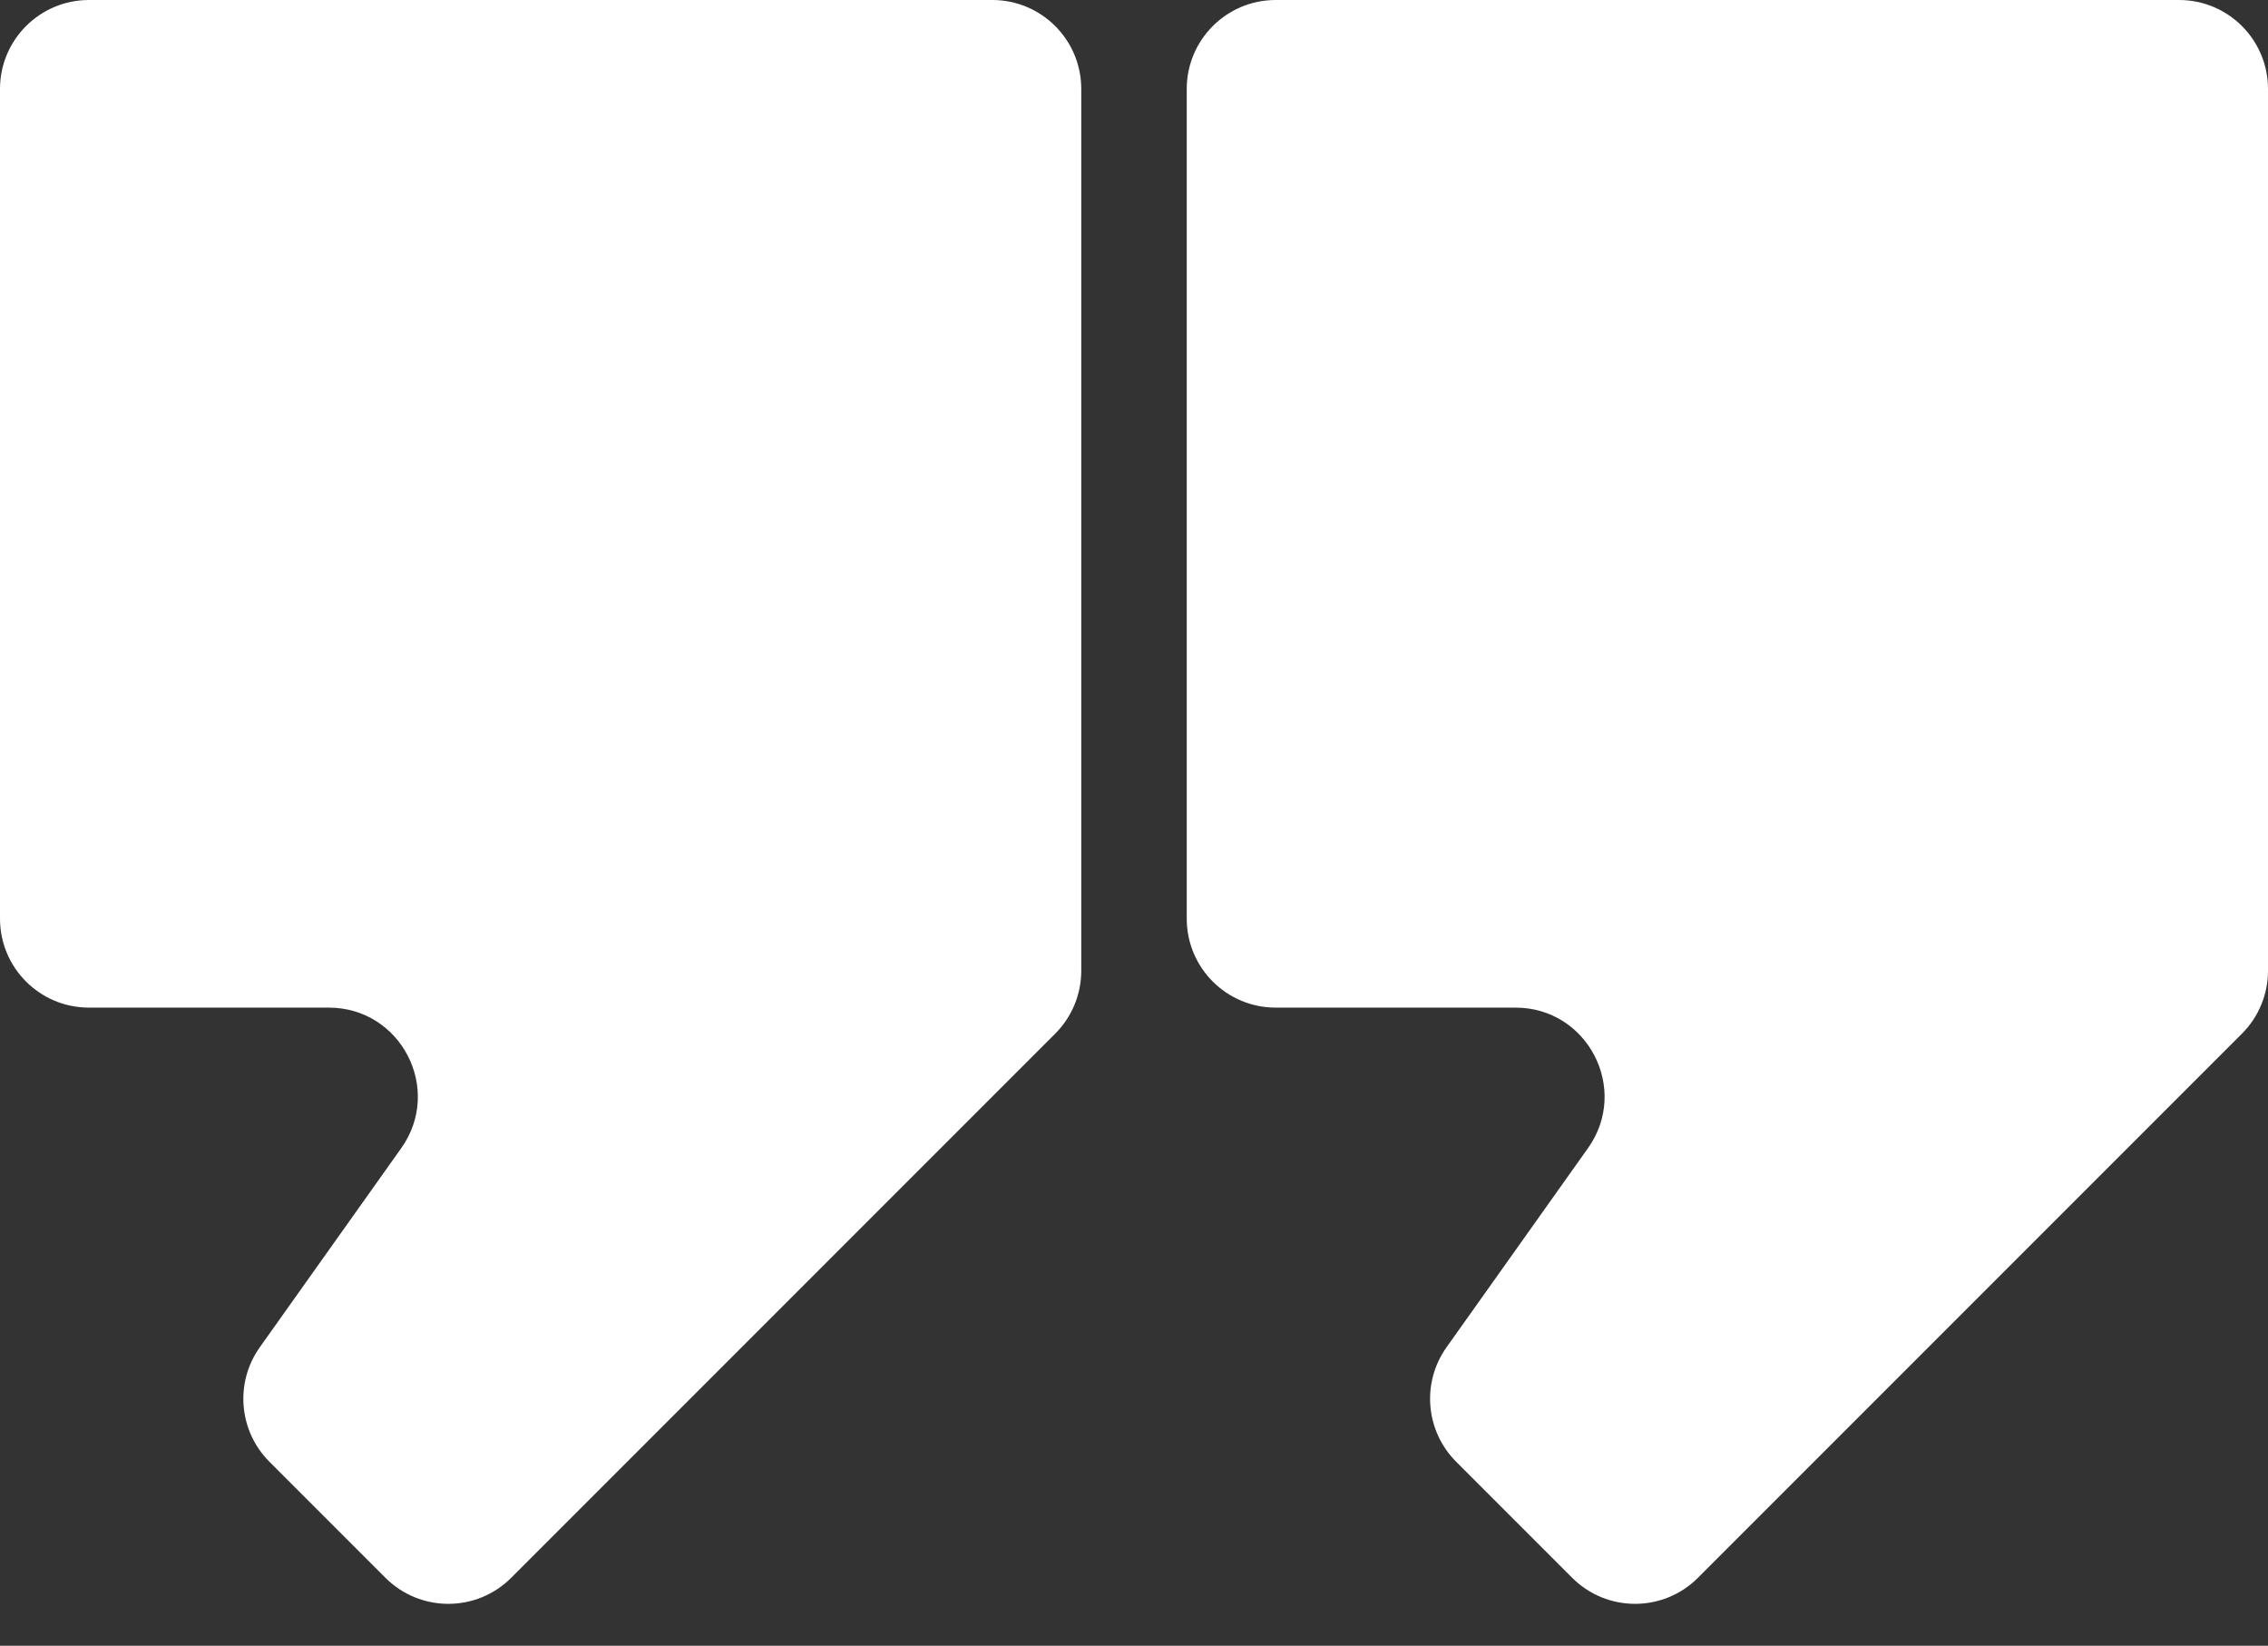
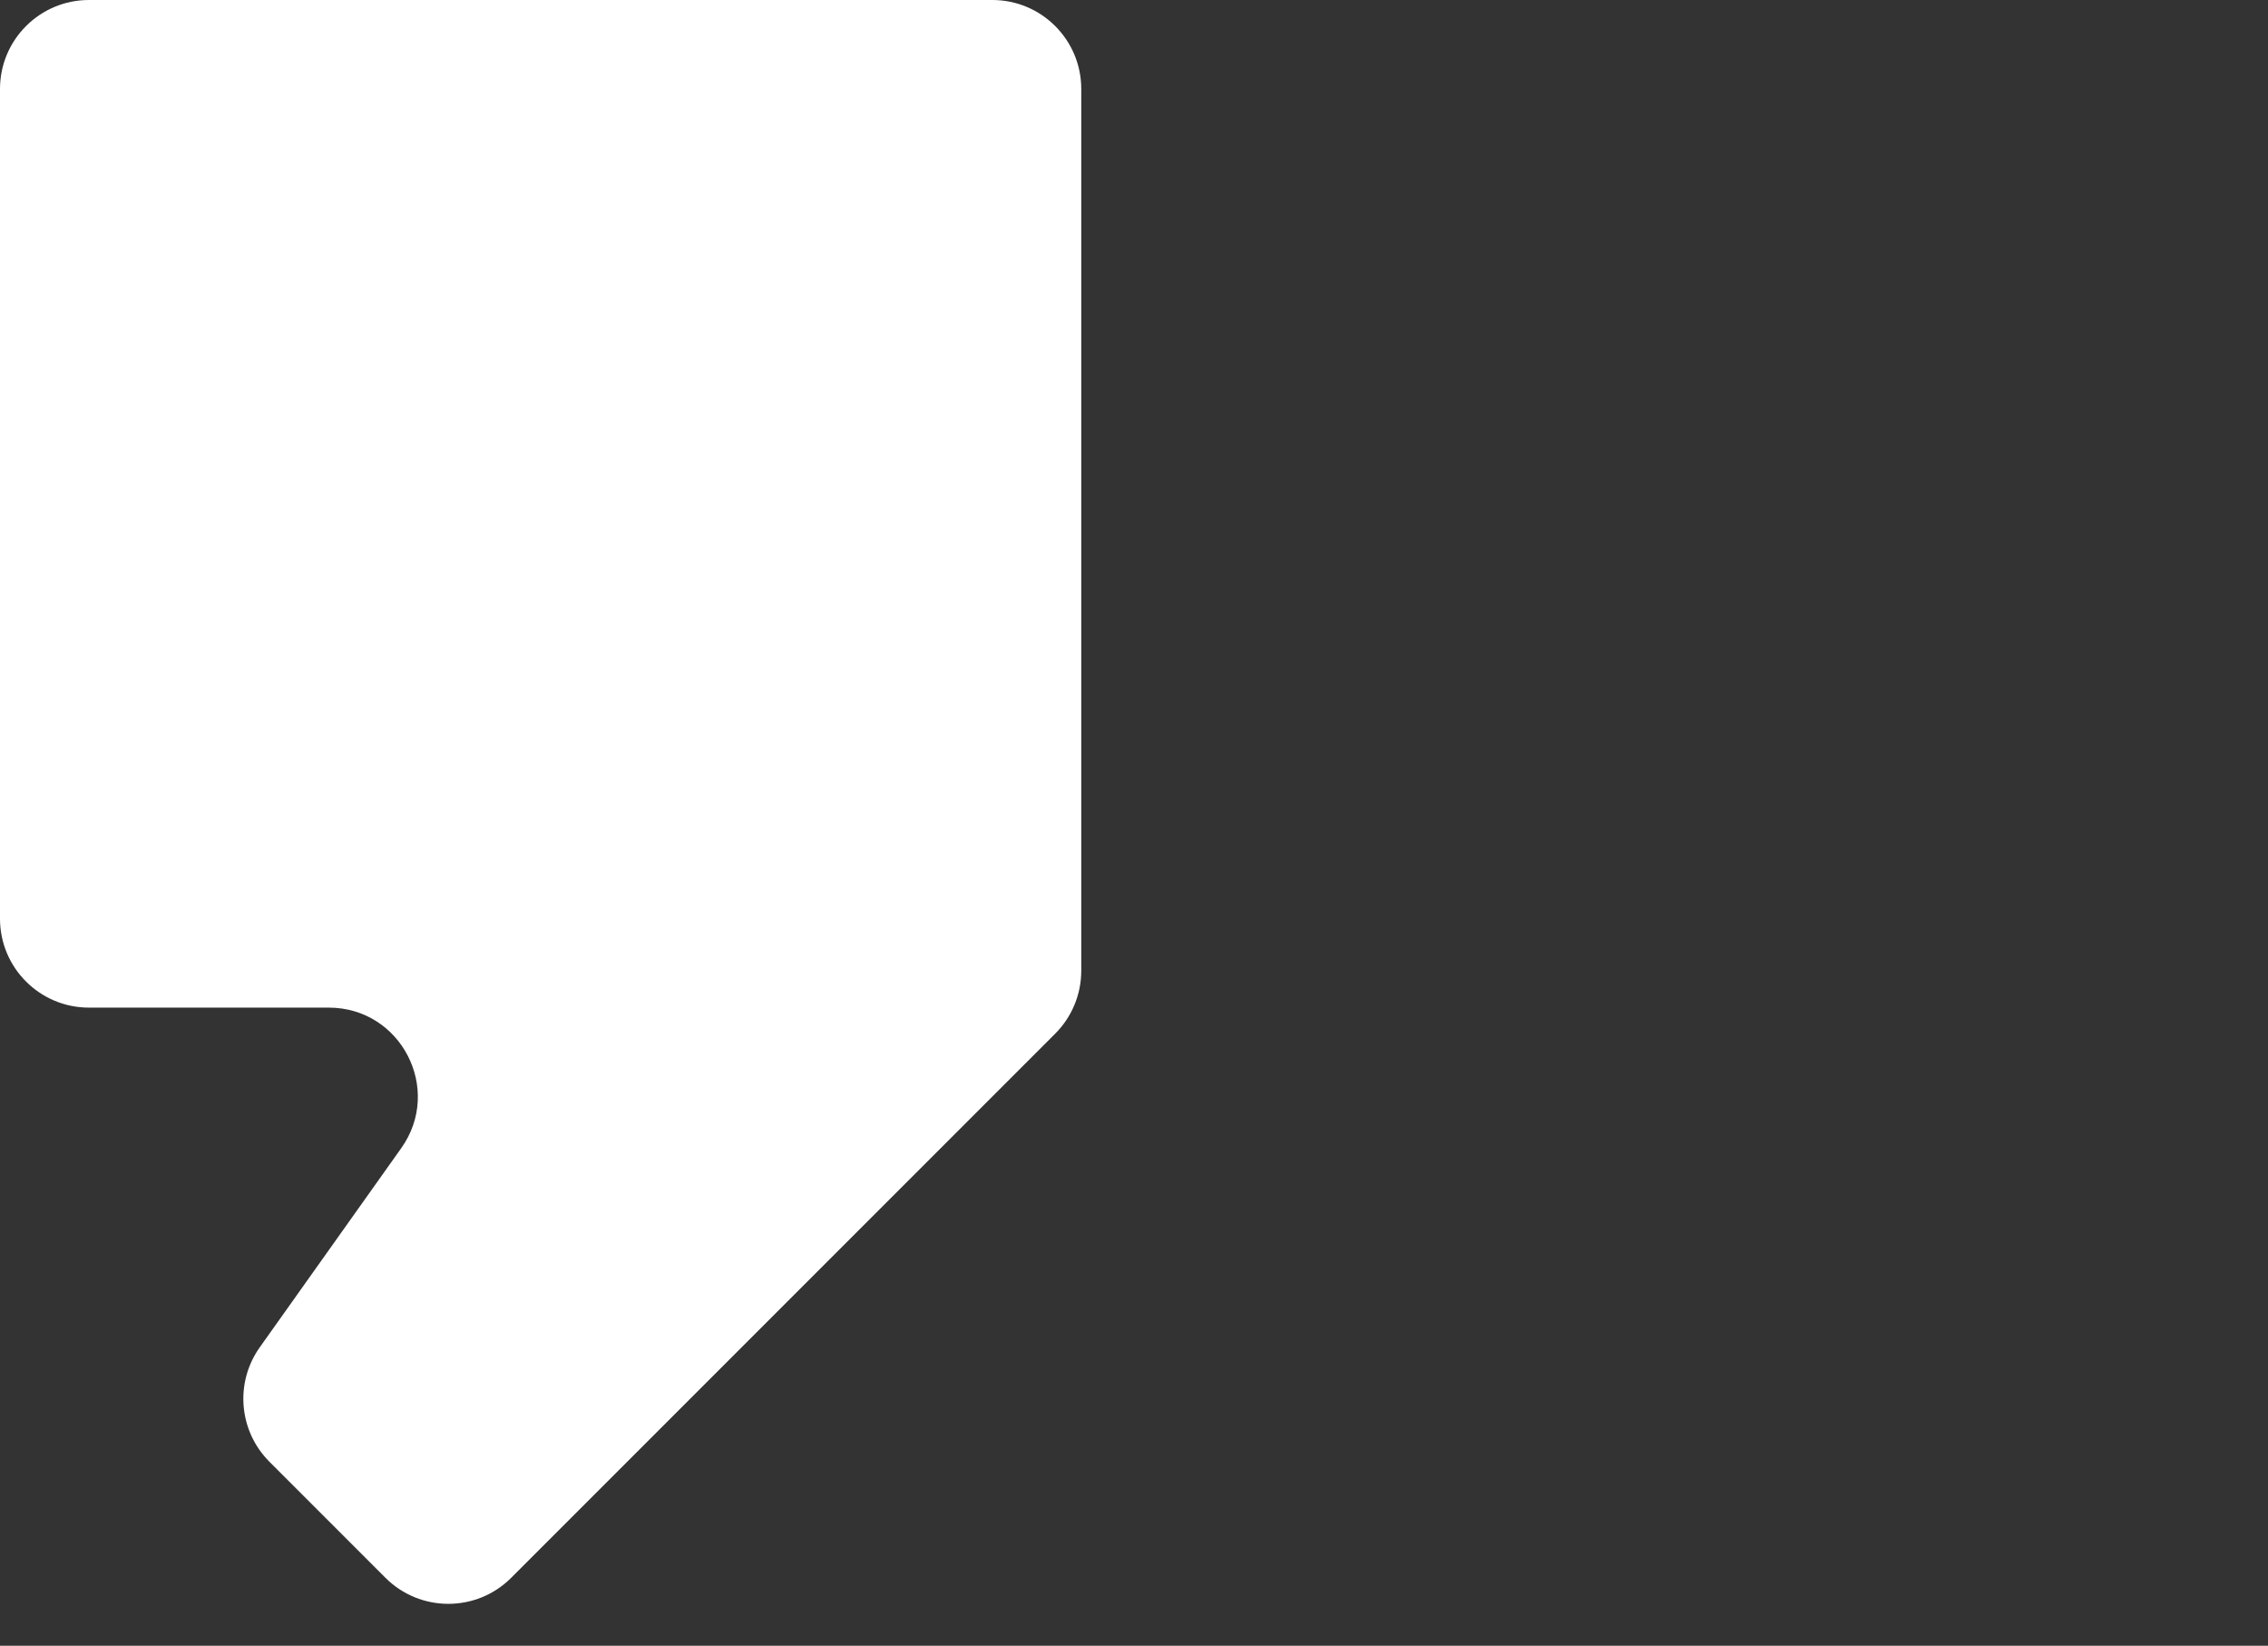
<svg xmlns="http://www.w3.org/2000/svg" width="102" height="74" viewBox="0 0 102 74" fill="none">
  <rect x="0" y="0" width="102" height="74" fill="#333333" stroke="none" />
  <path d="M44.628 0H4C1.791 0 0 1.791 0 4V41.307C0 43.516 1.791 45.307 4 45.307H14.786C18.035 45.307 19.928 48.975 18.047 51.624L11.683 60.58C10.553 62.17 10.736 64.345 12.116 65.725L17.334 70.944C18.896 72.506 21.429 72.506 22.991 70.944L47.456 46.478C48.206 45.728 48.628 44.711 48.628 43.65V4C48.628 1.791 46.837 0 44.628 0Z" fill="white" />
-   <path d="M98 0H57.372C55.163 0 53.372 1.791 53.372 4V41.307C53.372 43.516 55.163 45.307 57.372 45.307H68.158C71.407 45.307 73.3 48.975 71.419 51.624L65.055 60.58C63.925 62.17 64.108 64.345 65.488 65.725L70.706 70.944C72.269 72.506 74.801 72.506 76.363 70.944L100.828 46.478C101.579 45.728 102 44.711 102 43.65V4C102 1.791 100.209 0 98 0Z" fill="white" />
</svg>